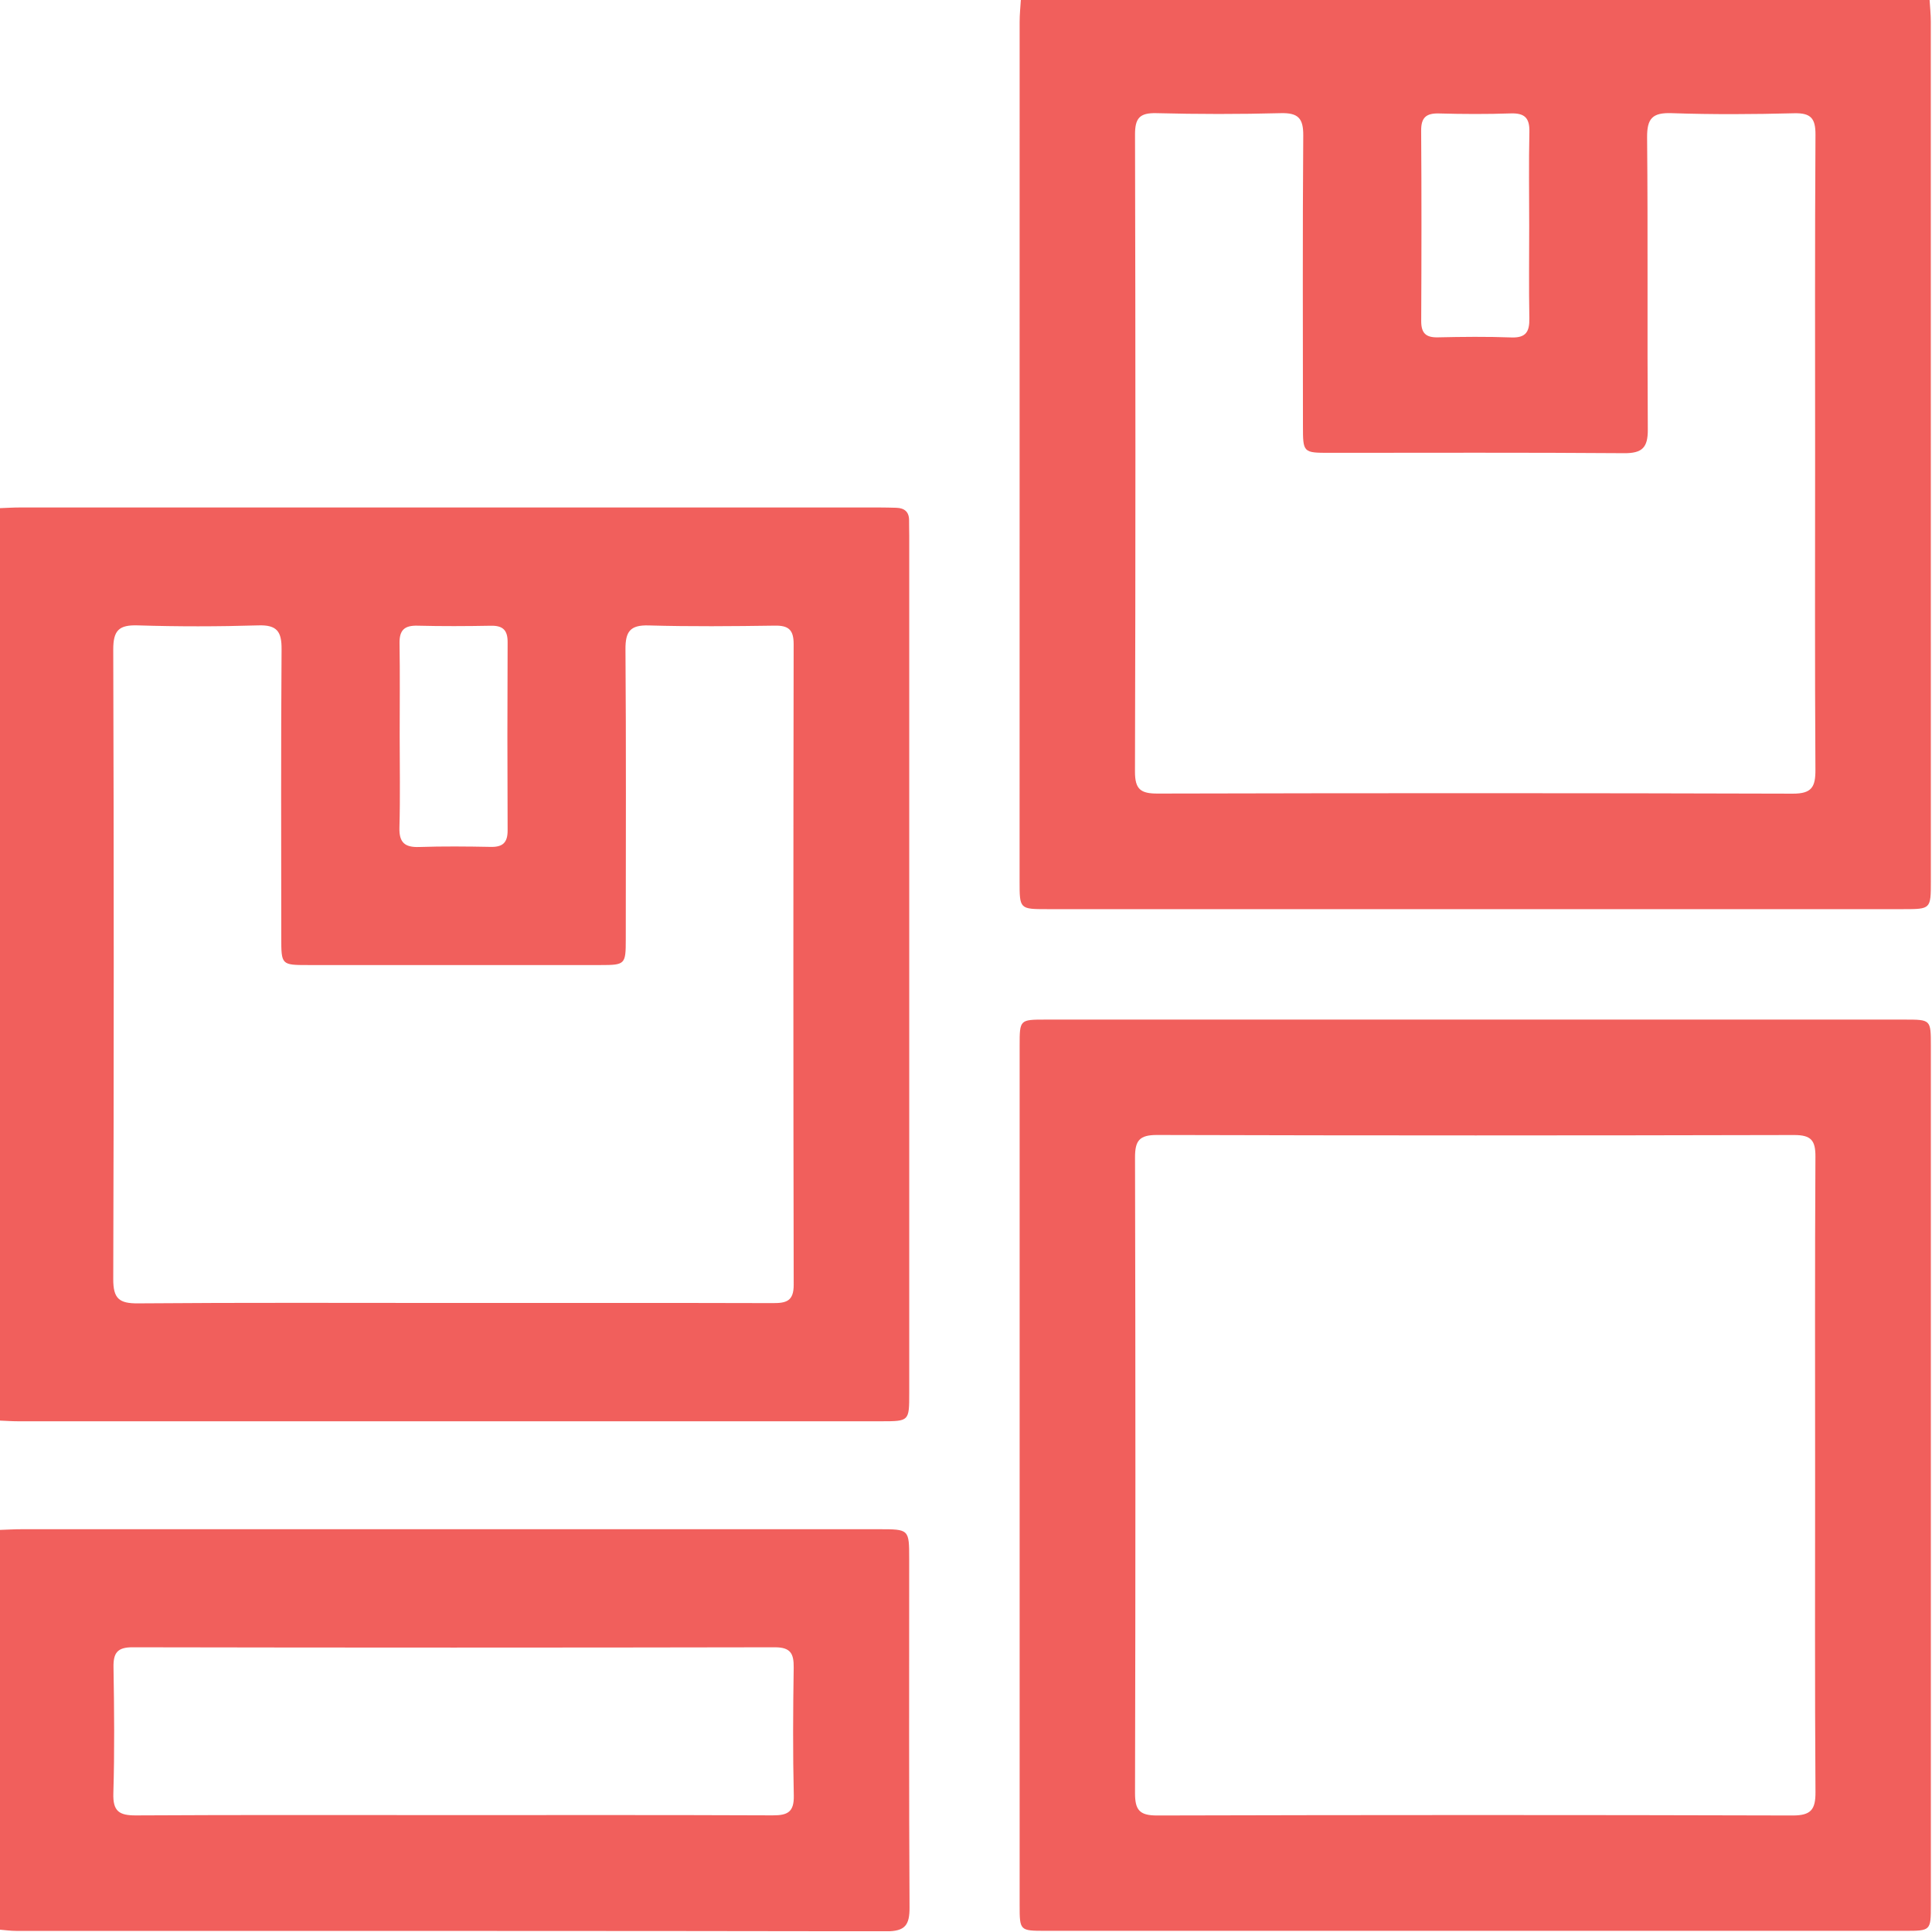
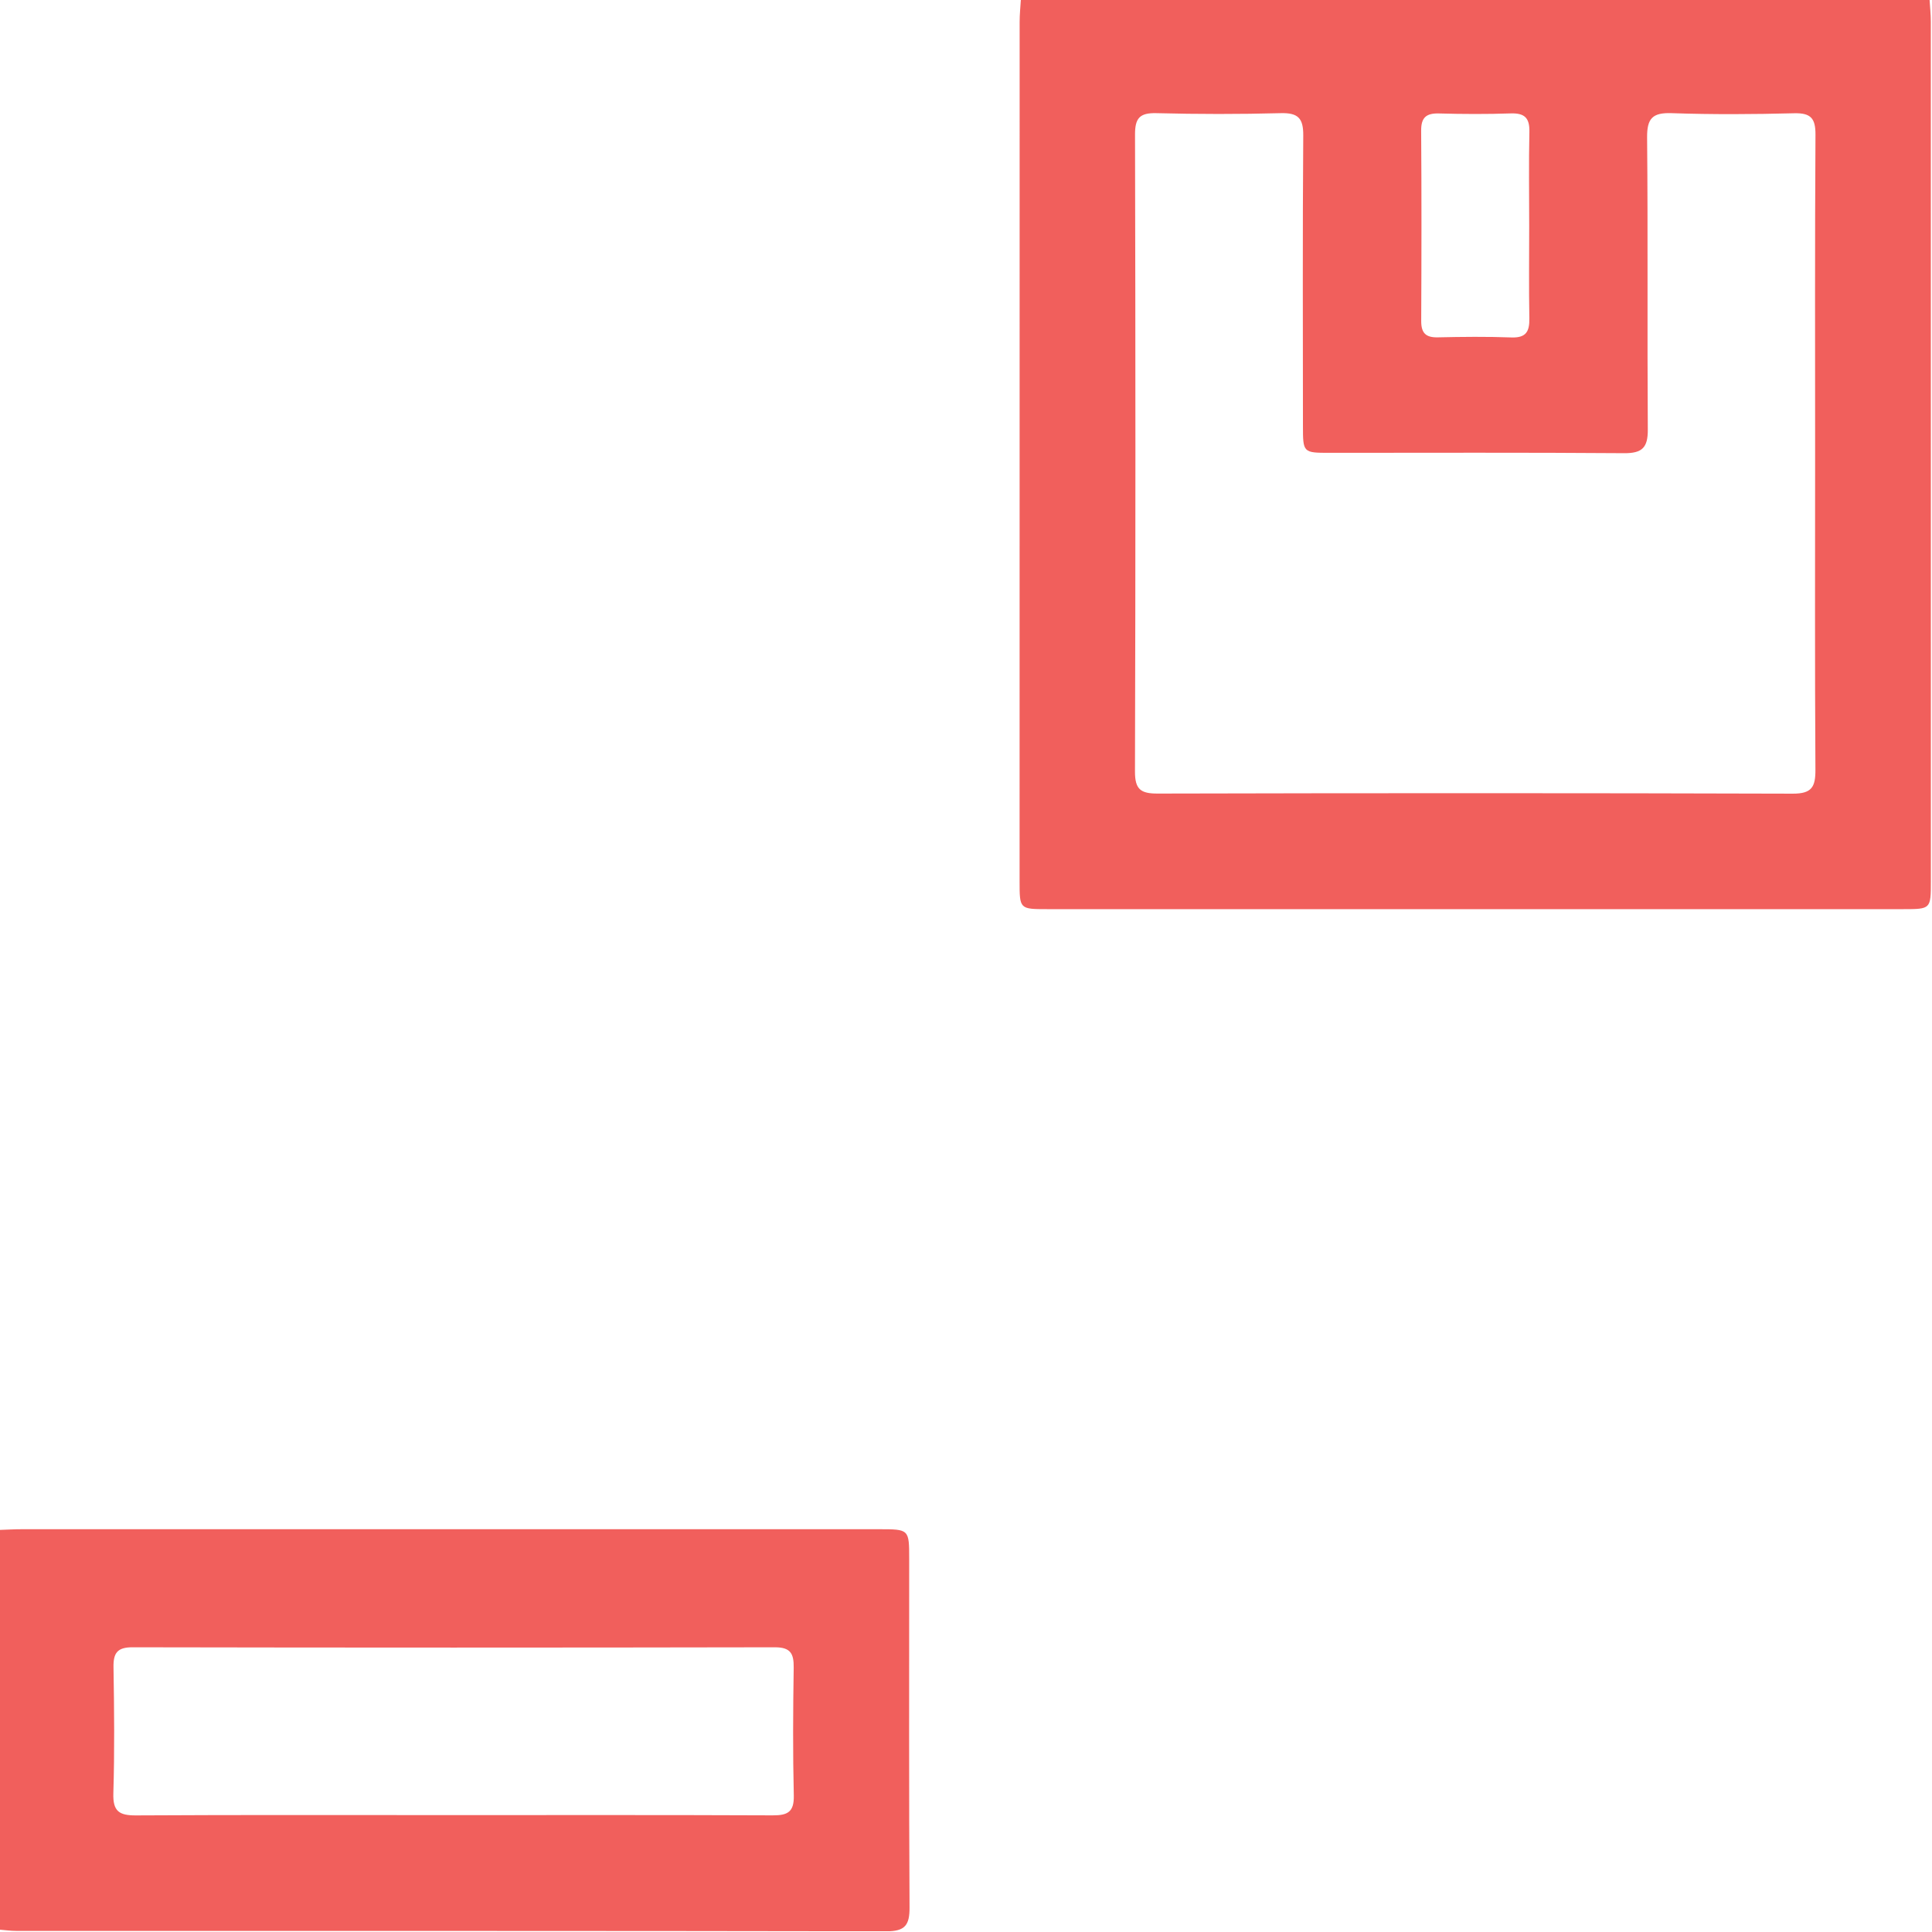
<svg xmlns="http://www.w3.org/2000/svg" width="512" height="512" viewBox="0 0 512 512" fill="none">
  <g clip-path="url(#clip0_171_903)">
    <g clip-path="url(#clip1_171_903)">
-       <path d="M-0.193 134.673C1.635 134.607 3.464 134.487 5.292 134.487C81.213 134.473 157.121 134.473 233.042 134.487C234.537 134.487 236.032 134.527 237.54 134.567C239.729 134.633 240.944 135.675 240.917 137.957C240.904 139.292 240.957 140.626 240.957 141.948C240.957 217.695 240.957 293.443 240.957 369.191C240.957 376.625 240.944 376.652 233.549 376.652C157.308 376.652 81.053 376.652 4.812 376.652C3.144 376.652 1.488 376.532 -0.18 376.465C-0.193 295.872 -0.193 215.266 -0.193 134.673ZM119.948 345.298C148.245 345.298 176.555 345.258 204.852 345.338C208.389 345.352 210.351 344.791 210.338 340.493C210.218 283.886 210.231 227.292 210.325 170.685C210.325 166.935 209.003 165.747 205.373 165.8C194.214 165.96 183.055 166.067 171.91 165.747C166.985 165.6 165.73 167.375 165.757 172.073C165.944 197.714 165.85 223.355 165.837 248.982C165.837 255.576 165.664 255.749 159.15 255.749C133.349 255.763 107.535 255.763 81.734 255.749C74.566 255.749 74.54 255.723 74.54 248.475C74.526 223.008 74.433 197.527 74.62 172.06C74.66 167.375 73.405 165.573 68.48 165.733C57.828 166.054 47.164 166.067 36.526 165.733C31.52 165.573 29.999 167.041 30.012 172.167C30.186 227.773 30.186 283.379 30.012 338.985C29.999 344.124 31.561 345.445 36.539 345.405C64.342 345.178 92.145 345.298 119.948 345.298ZM105.92 194.884C105.92 203.026 106.08 211.182 105.853 219.324C105.746 223.301 107.281 224.596 111.112 224.463C117.425 224.249 123.752 224.316 130.066 224.436C133.229 224.503 134.537 223.301 134.524 220.058C134.444 203.427 134.444 186.809 134.524 170.178C134.537 166.921 133.202 165.76 130.052 165.827C123.565 165.947 117.078 165.974 110.605 165.813C107.201 165.733 105.826 166.975 105.88 170.458C106.013 178.587 105.92 186.742 105.92 194.884Z" fill="#F15F5C" />
      <path d="M511.352 -0.203C511.472 1.786 511.685 3.774 511.685 5.763C511.699 81.684 511.699 157.619 511.699 233.54C511.699 240.921 511.685 240.934 504.344 240.934C428.744 240.934 353.156 240.934 277.556 240.934C270.215 240.934 270.201 240.921 270.201 233.54C270.201 157.619 270.201 81.684 270.215 5.763C270.215 3.774 270.428 1.786 270.548 -0.203C350.834 -0.203 431.093 -0.203 511.352 -0.203ZM481.026 120.606C481.026 92.309 480.946 64.012 481.12 35.702C481.146 31.324 479.865 29.909 475.46 30.016C464.649 30.296 453.81 30.363 442.999 29.989C437.927 29.816 436.459 31.364 436.499 36.436C436.739 62.237 436.512 88.038 436.685 113.839C436.725 118.617 435.191 120.139 430.399 120.099C404.438 119.898 378.463 120.005 352.489 120.005C345.321 120.005 345.295 119.992 345.295 112.824C345.281 87.183 345.188 61.556 345.375 35.915C345.415 31.311 344 29.869 339.395 29.989C328.41 30.283 317.425 30.269 306.44 29.989C302.008 29.882 300.78 31.324 300.794 35.675C300.927 91.935 300.941 148.209 300.78 204.482C300.767 209.234 302.342 210.315 306.8 210.302C362.9 210.168 419 210.155 475.1 210.328C480.145 210.342 481.133 208.553 481.106 203.975C480.933 176.212 481.026 148.409 481.026 120.606ZM405.252 59.888C405.252 51.572 405.118 43.243 405.305 34.928C405.385 31.217 404.011 29.936 400.34 30.056C394.027 30.269 387.687 30.243 381.373 30.069C377.983 29.976 376.595 31.11 376.621 34.634C376.741 51.439 376.715 68.243 376.635 85.048C376.621 88.291 377.863 89.479 381.079 89.399C387.566 89.252 394.067 89.186 400.54 89.426C404.438 89.573 405.359 87.838 405.292 84.354C405.145 76.198 405.252 68.043 405.252 59.888Z" fill="#F15F5C" />
      <path d="M-0.193 405.447C1.795 405.38 3.798 405.26 5.786 405.26C81.507 405.247 157.228 405.247 232.949 405.26C240.931 405.26 240.944 405.273 240.944 413.135C240.944 443.928 240.864 474.707 241.037 505.5C241.064 510.172 239.849 511.827 234.924 511.814C158.042 511.68 81.16 511.72 4.265 511.707C2.783 511.707 1.288 511.493 -0.193 511.373C-0.193 476.042 -0.193 440.738 -0.193 405.447ZM119.921 481.021C148.205 481.021 176.502 480.968 204.785 481.088C208.71 481.101 210.458 480.22 210.365 475.855C210.098 464.55 210.164 453.231 210.338 441.913C210.391 438.189 209.47 436.547 205.359 436.547C148.619 436.654 91.878 436.654 35.138 436.547C31.107 436.533 30.012 438.042 30.079 441.832C30.266 452.978 30.373 464.136 30.039 475.268C29.892 480.033 31.601 481.128 36.059 481.101C64.008 480.941 91.958 481.021 119.921 481.021Z" fill="#F15F5C" />
-       <path d="M390.957 270.203C428.917 270.203 466.878 270.203 504.825 270.203C511.672 270.203 511.699 270.23 511.699 277.064C511.699 352.985 511.699 428.893 511.699 504.814C511.699 511.661 511.672 511.688 504.838 511.688C428.917 511.688 353.01 511.688 277.089 511.688C270.242 511.688 270.215 511.661 270.215 504.827C270.215 428.906 270.215 352.998 270.215 277.077C270.215 270.23 270.242 270.203 277.075 270.203C315.036 270.203 352.996 270.203 390.957 270.203ZM481.026 391.453C481.026 363.142 480.946 334.832 481.107 306.535C481.133 302.224 479.972 300.796 475.501 300.796C419.214 300.929 362.94 300.943 306.654 300.782C301.942 300.769 300.781 302.264 300.794 306.776C300.928 362.889 300.928 419.002 300.794 475.129C300.781 479.64 301.942 481.135 306.654 481.122C362.767 480.975 418.88 480.961 475.007 481.122C479.905 481.135 481.16 479.6 481.12 474.875C480.933 447.072 481.026 419.256 481.026 391.453Z" fill="#F15F5C" />
    </g>
  </g>
  <defs>
    <clipPath id="clip0_171_903">
      <rect width="512" height="512" fill="white" />
    </clipPath>
    <clipPath id="clip1_171_903">
      <rect width="511.893" height="512" fill="white" transform="translate(-0.191 -0.203)" />
    </clipPath>
  </defs>
</svg>